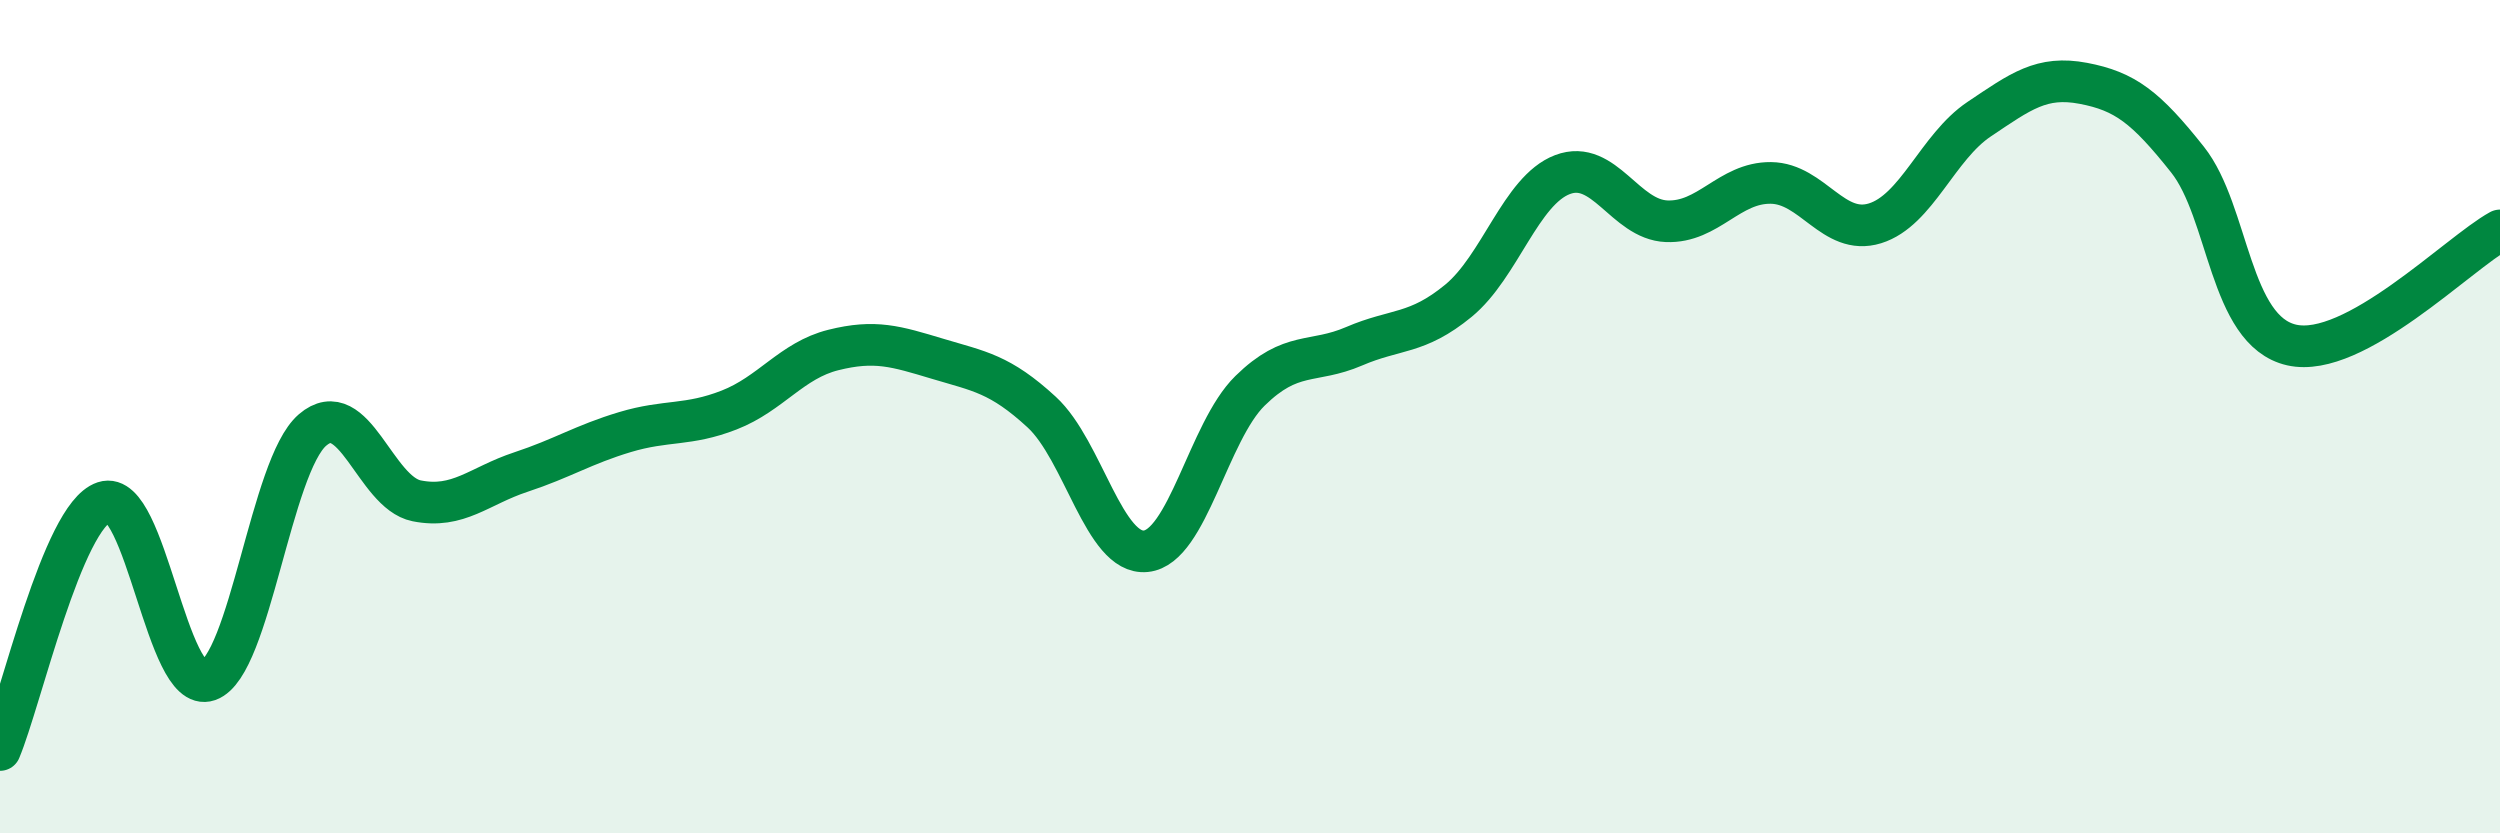
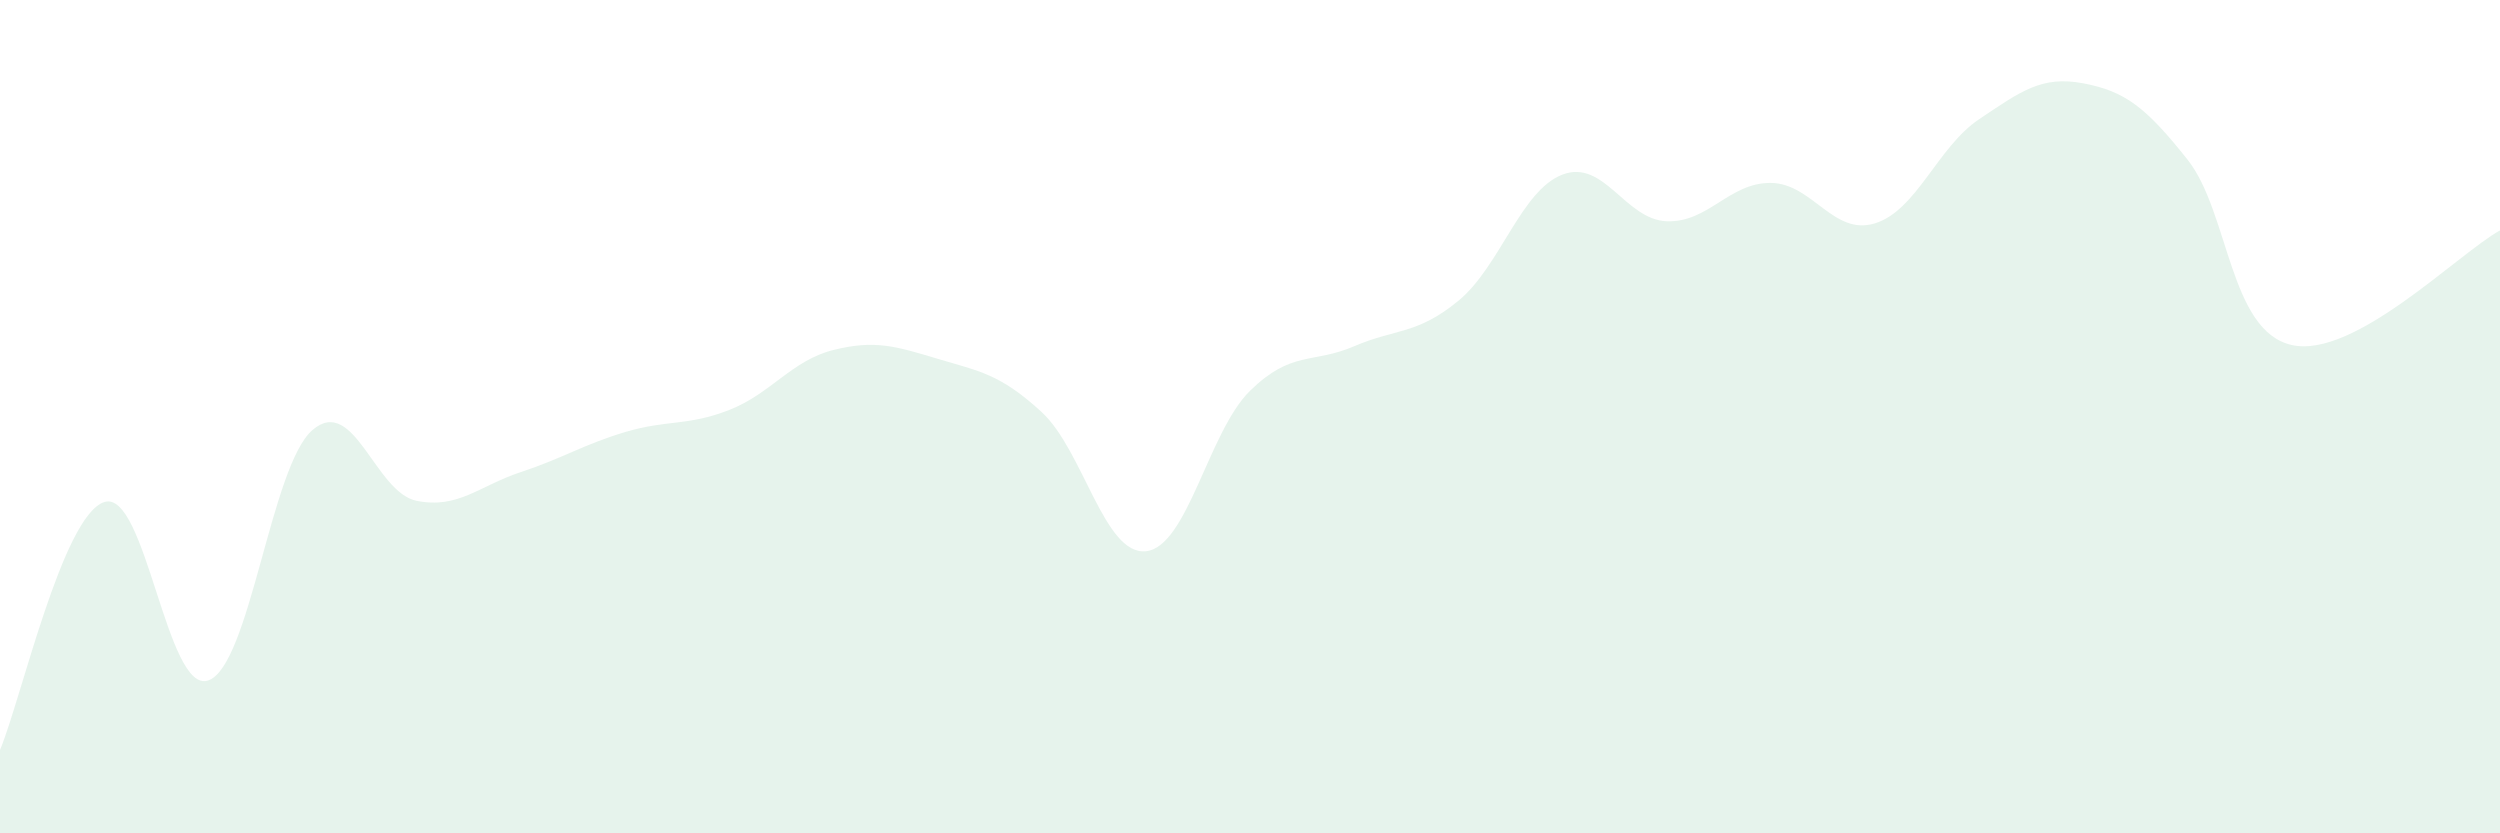
<svg xmlns="http://www.w3.org/2000/svg" width="60" height="20" viewBox="0 0 60 20">
  <path d="M 0,18 C 0.5,16.81 1.5,12.38 2.5,12.05 C 3.5,11.72 4,16.68 5,16.33 C 6,15.98 6.5,11.18 7.5,10.32 C 8.5,9.46 9,11.82 10,12.02 C 11,12.22 11.5,11.66 12.5,11.33 C 13.5,11 14,10.67 15,10.37 C 16,10.07 16.5,10.23 17.5,9.84 C 18.5,9.45 19,8.65 20,8.4 C 21,8.15 21.5,8.31 22.5,8.61 C 23.5,8.91 24,8.97 25,9.89 C 26,10.81 26.5,13.33 27.5,13.23 C 28.5,13.13 29,10.36 30,9.38 C 31,8.4 31.5,8.74 32.5,8.31 C 33.5,7.88 34,8.04 35,7.22 C 36,6.4 36.5,4.57 37.5,4.19 C 38.5,3.81 39,5.27 40,5.31 C 41,5.35 41.5,4.38 42.5,4.39 C 43.5,4.4 44,5.67 45,5.36 C 46,5.05 46.5,3.53 47.5,2.86 C 48.5,2.19 49,1.81 50,2 C 51,2.19 51.5,2.57 52.5,3.83 C 53.5,5.09 53.5,7.94 55,8.28 C 56.5,8.62 59,6.08 60,5.53L60 20L0 20Z" fill="#008740" opacity="0.1" stroke-linecap="round" stroke-linejoin="round" />
-   <path d="M 0,18 C 0.5,16.81 1.5,12.38 2.5,12.05 C 3.5,11.72 4,16.68 5,16.33 C 6,15.98 6.5,11.18 7.5,10.32 C 8.5,9.46 9,11.82 10,12.02 C 11,12.22 11.5,11.66 12.5,11.33 C 13.5,11 14,10.67 15,10.37 C 16,10.07 16.5,10.23 17.5,9.84 C 18.5,9.45 19,8.65 20,8.4 C 21,8.15 21.5,8.31 22.5,8.61 C 23.5,8.91 24,8.97 25,9.89 C 26,10.81 26.5,13.33 27.5,13.23 C 28.5,13.13 29,10.36 30,9.38 C 31,8.4 31.5,8.74 32.5,8.31 C 33.5,7.88 34,8.04 35,7.22 C 36,6.4 36.5,4.57 37.5,4.19 C 38.5,3.81 39,5.27 40,5.31 C 41,5.35 41.5,4.38 42.5,4.39 C 43.5,4.4 44,5.67 45,5.36 C 46,5.05 46.5,3.53 47.5,2.86 C 48.5,2.19 49,1.81 50,2 C 51,2.19 51.5,2.57 52.5,3.83 C 53.5,5.09 53.5,7.94 55,8.28 C 56.5,8.62 59,6.08 60,5.53" stroke="#008740" stroke-width="1" fill="none" stroke-linecap="round" stroke-linejoin="round" />
</svg>